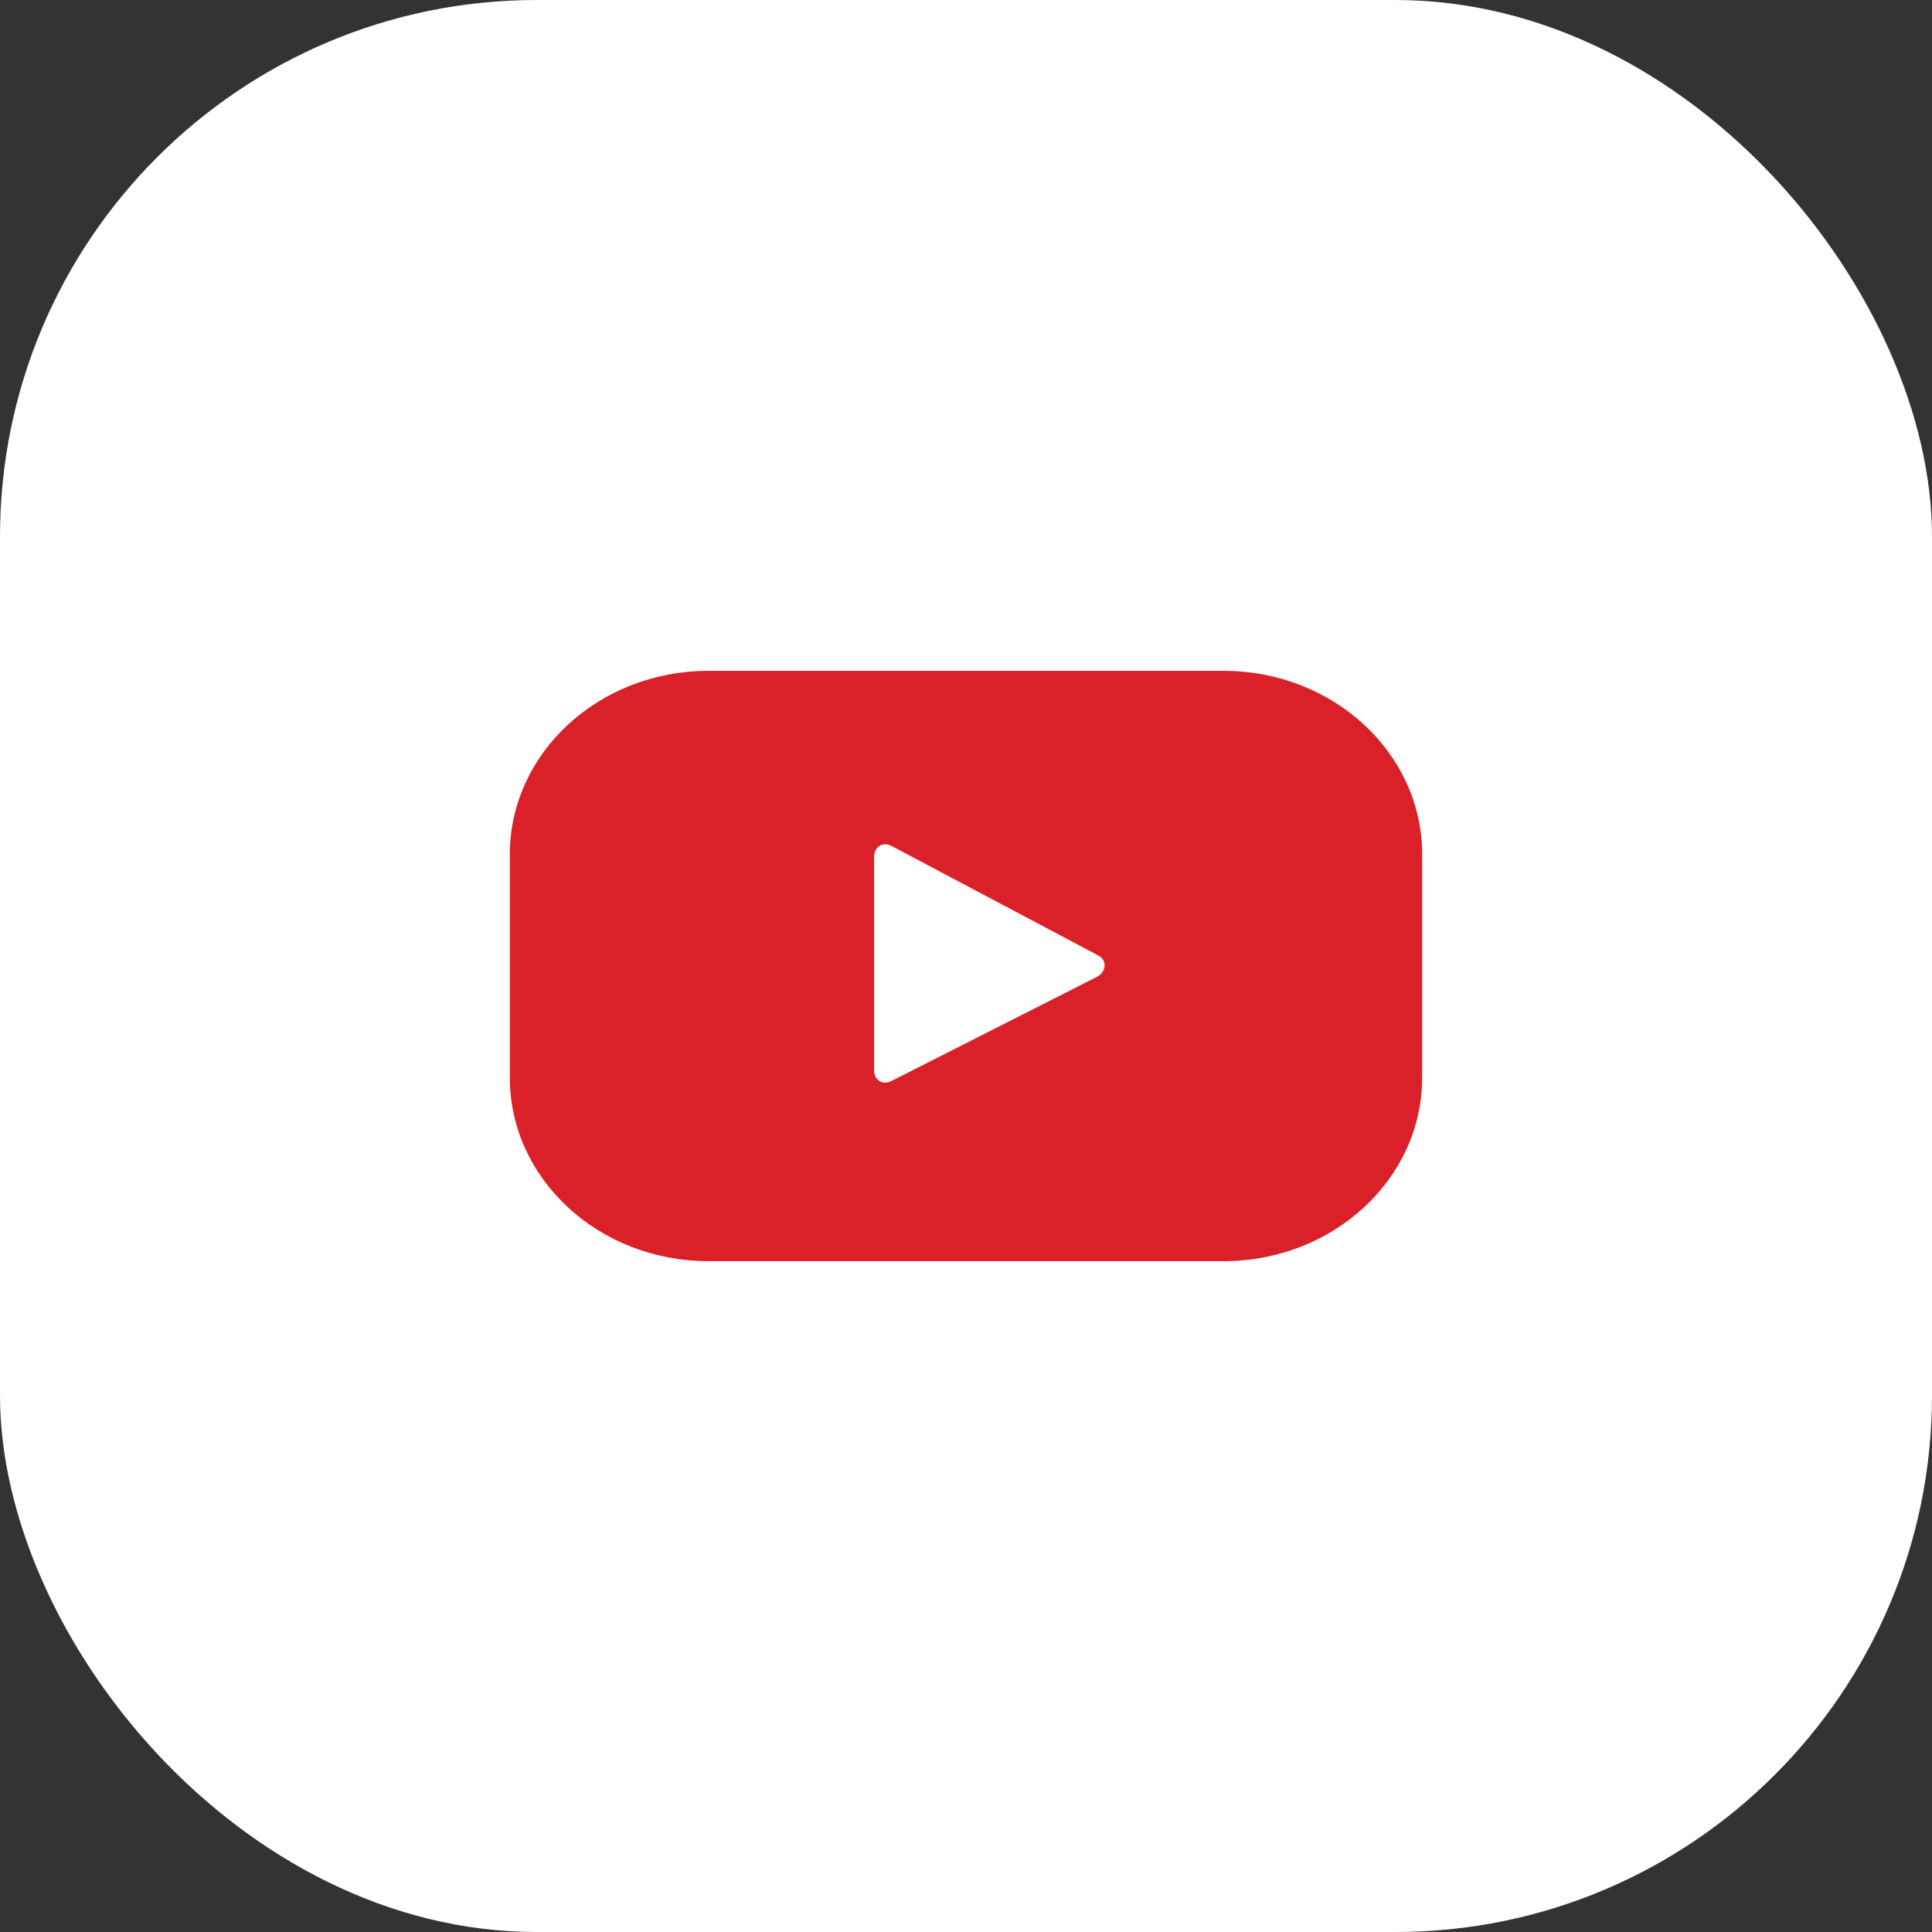
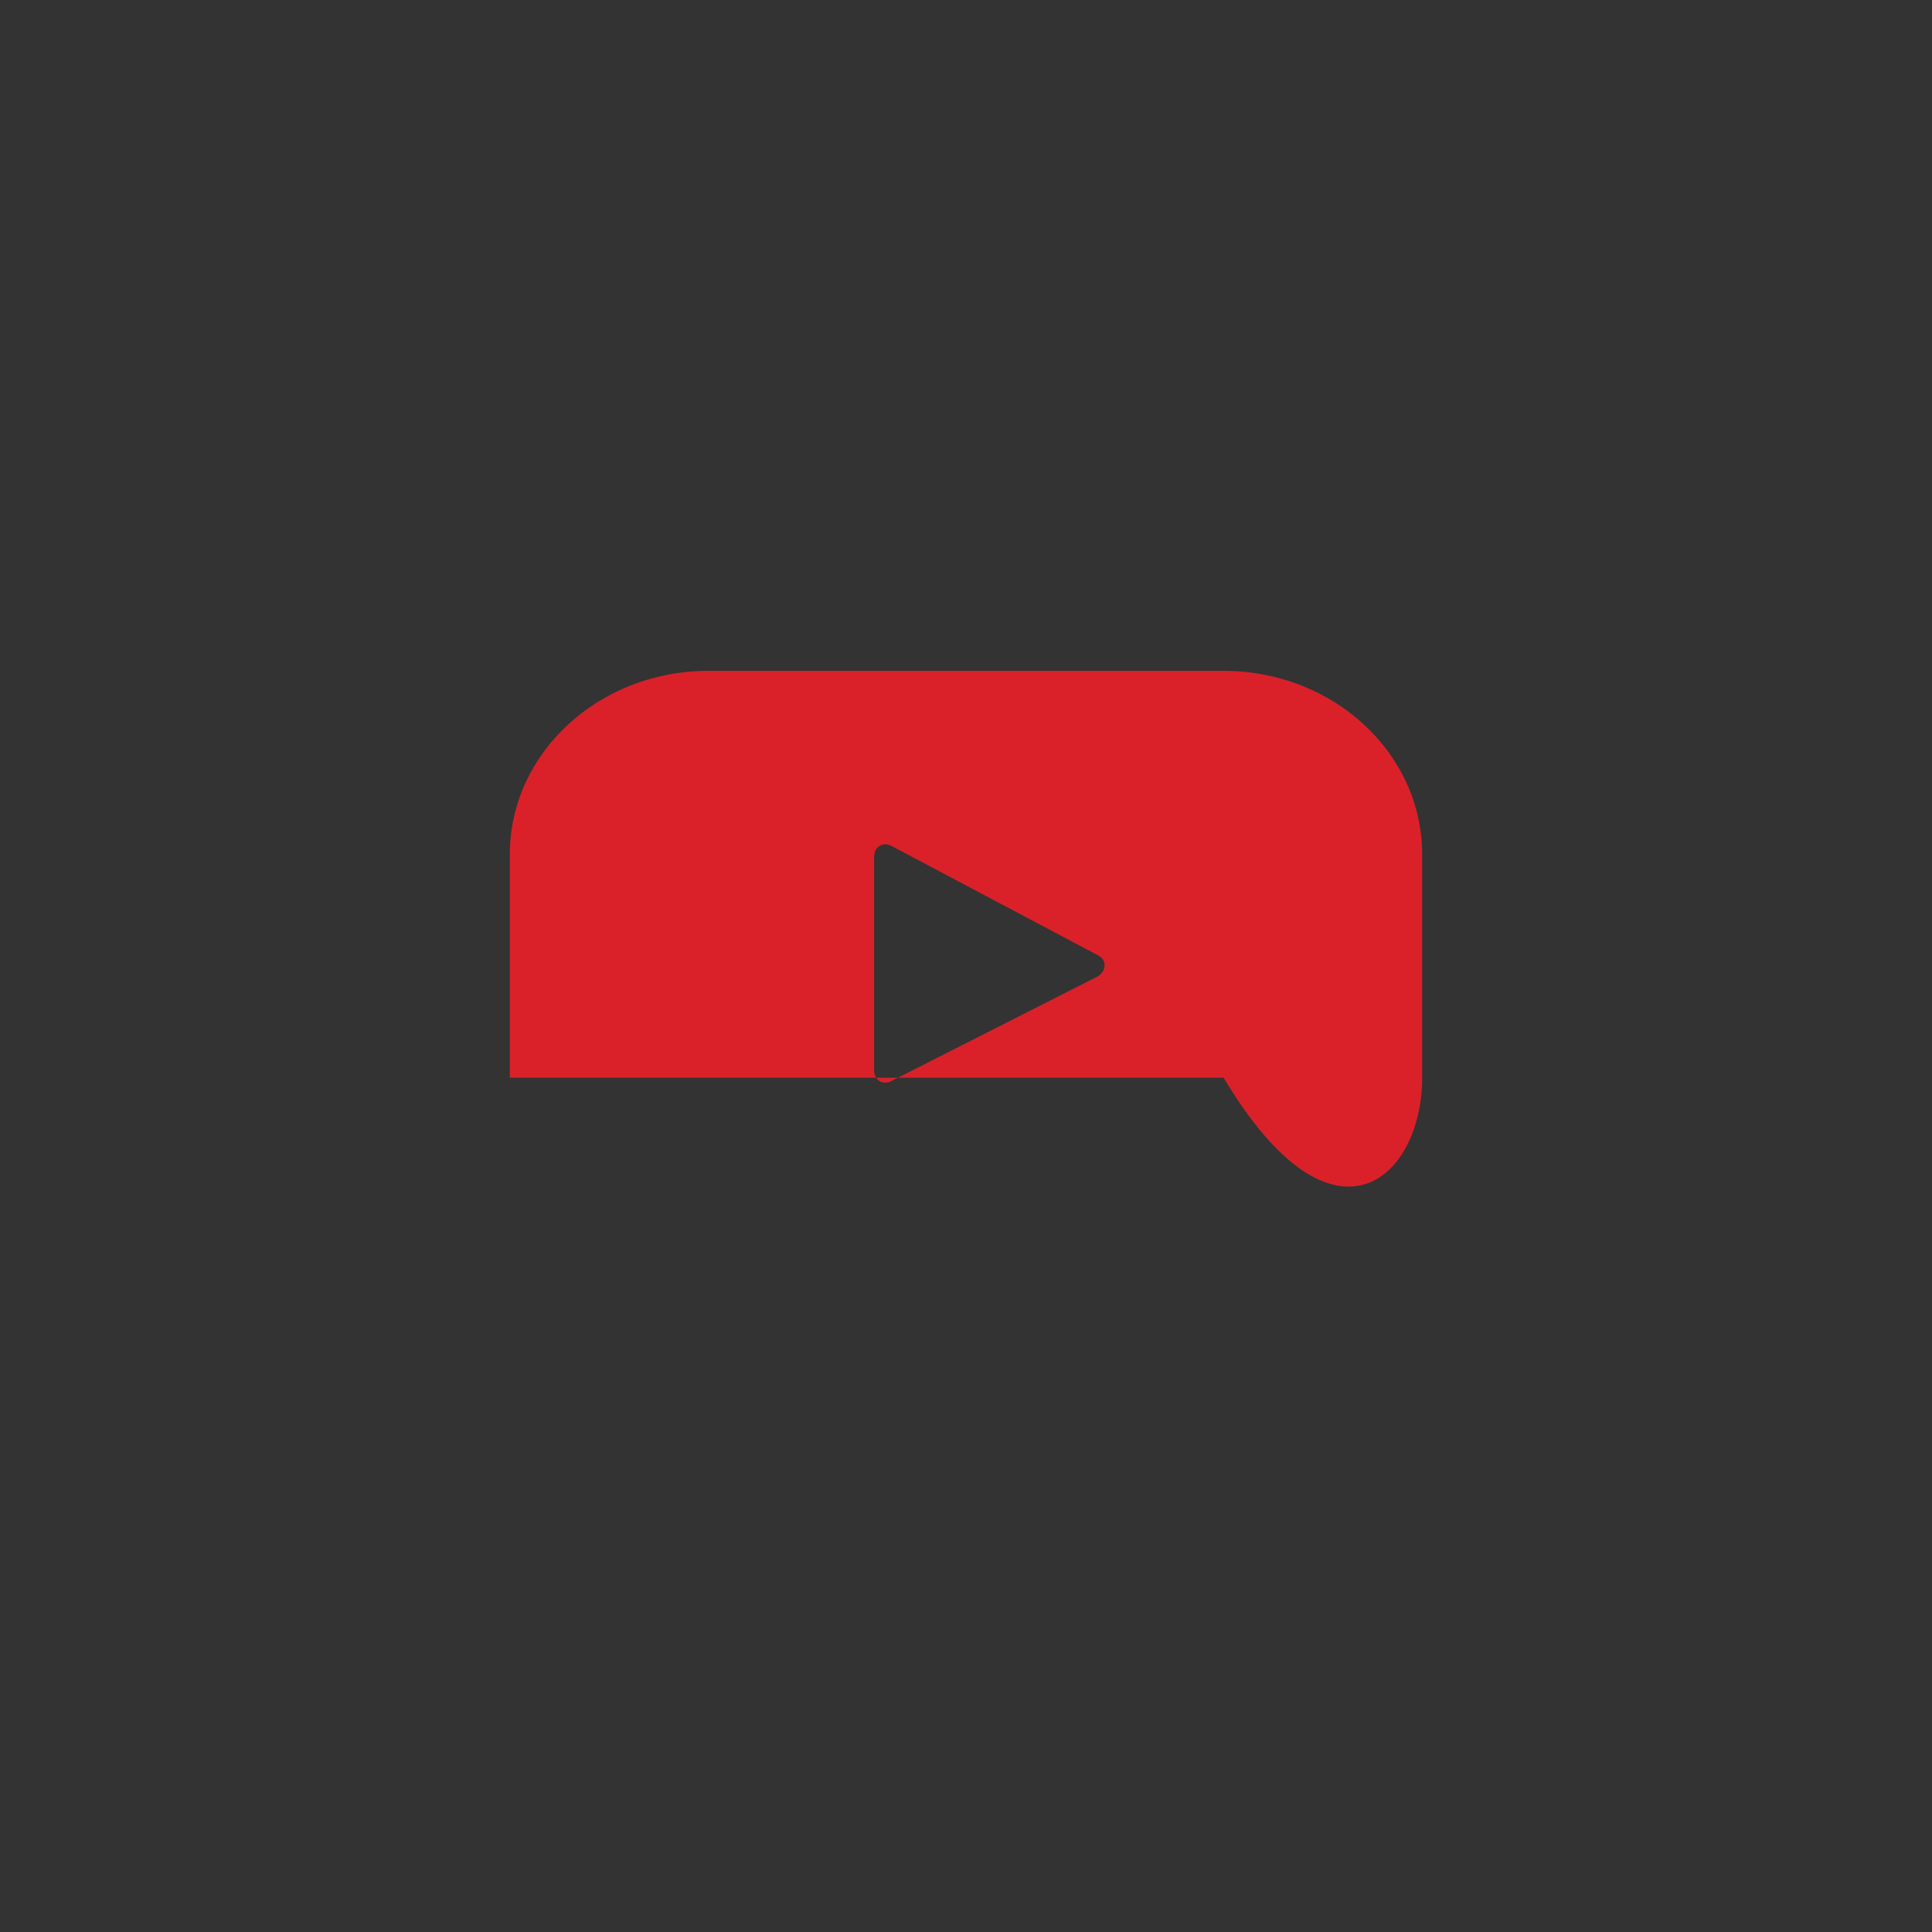
<svg xmlns="http://www.w3.org/2000/svg" width="36" height="36" viewBox="0 0 36 36" fill="none">
  <rect x="0" y="0" width="36" height="36" fill="#333333" stroke="none" />
-   <rect width="36" height="36" rx="10" fill="white" />
-   <path d="M26.5 15.919C26.5 14.032 24.842 12.5 22.8 12.5H13.2C11.158 12.5 9.5 14.032 9.5 15.919V20.081C9.5 21.968 11.158 23.5 13.2 23.5H22.8C24.842 23.5 26.5 21.968 26.5 20.081V15.919ZM20.433 18.205L16.6 20.148C16.432 20.226 16.288 20.114 16.288 19.948V15.963C16.288 15.786 16.444 15.675 16.612 15.763L20.469 17.806C20.637 17.895 20.613 18.116 20.433 18.205Z" fill="#DA2129" />
+   <path d="M26.5 15.919C26.5 14.032 24.842 12.5 22.8 12.5H13.2C11.158 12.5 9.5 14.032 9.5 15.919V20.081H22.8C24.842 23.5 26.5 21.968 26.5 20.081V15.919ZM20.433 18.205L16.6 20.148C16.432 20.226 16.288 20.114 16.288 19.948V15.963C16.288 15.786 16.444 15.675 16.612 15.763L20.469 17.806C20.637 17.895 20.613 18.116 20.433 18.205Z" fill="#DA2129" />
</svg>